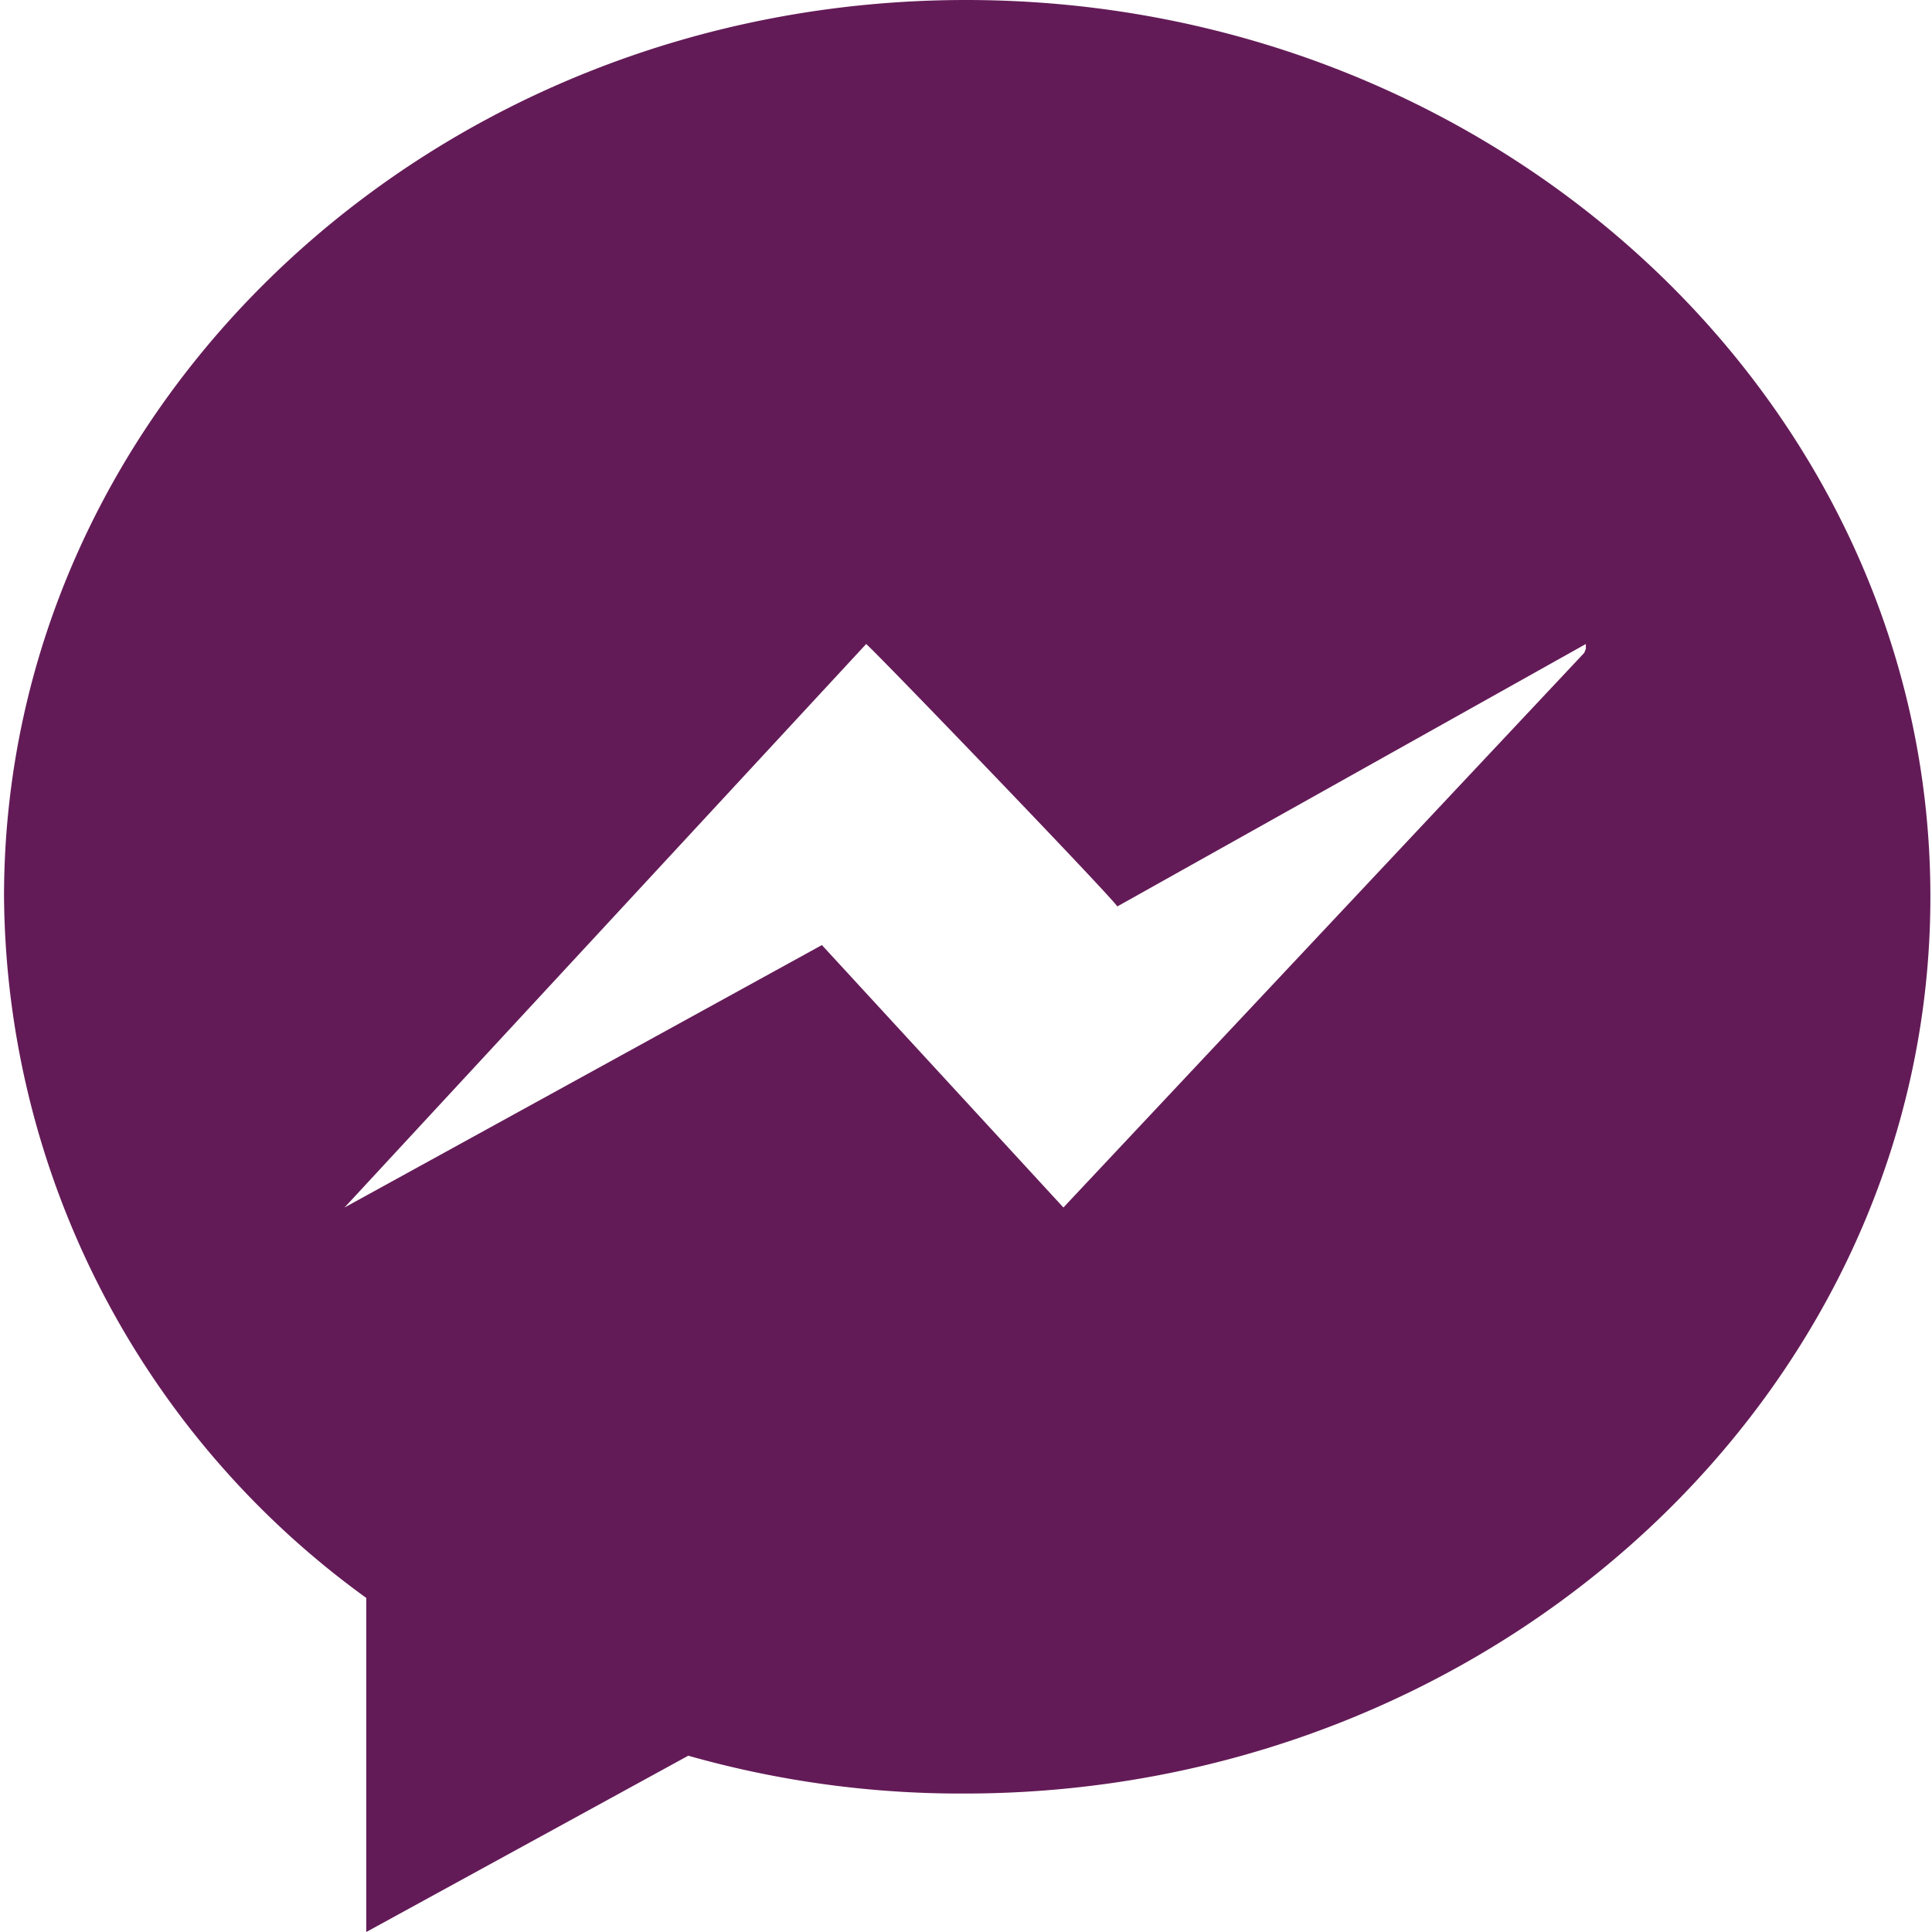
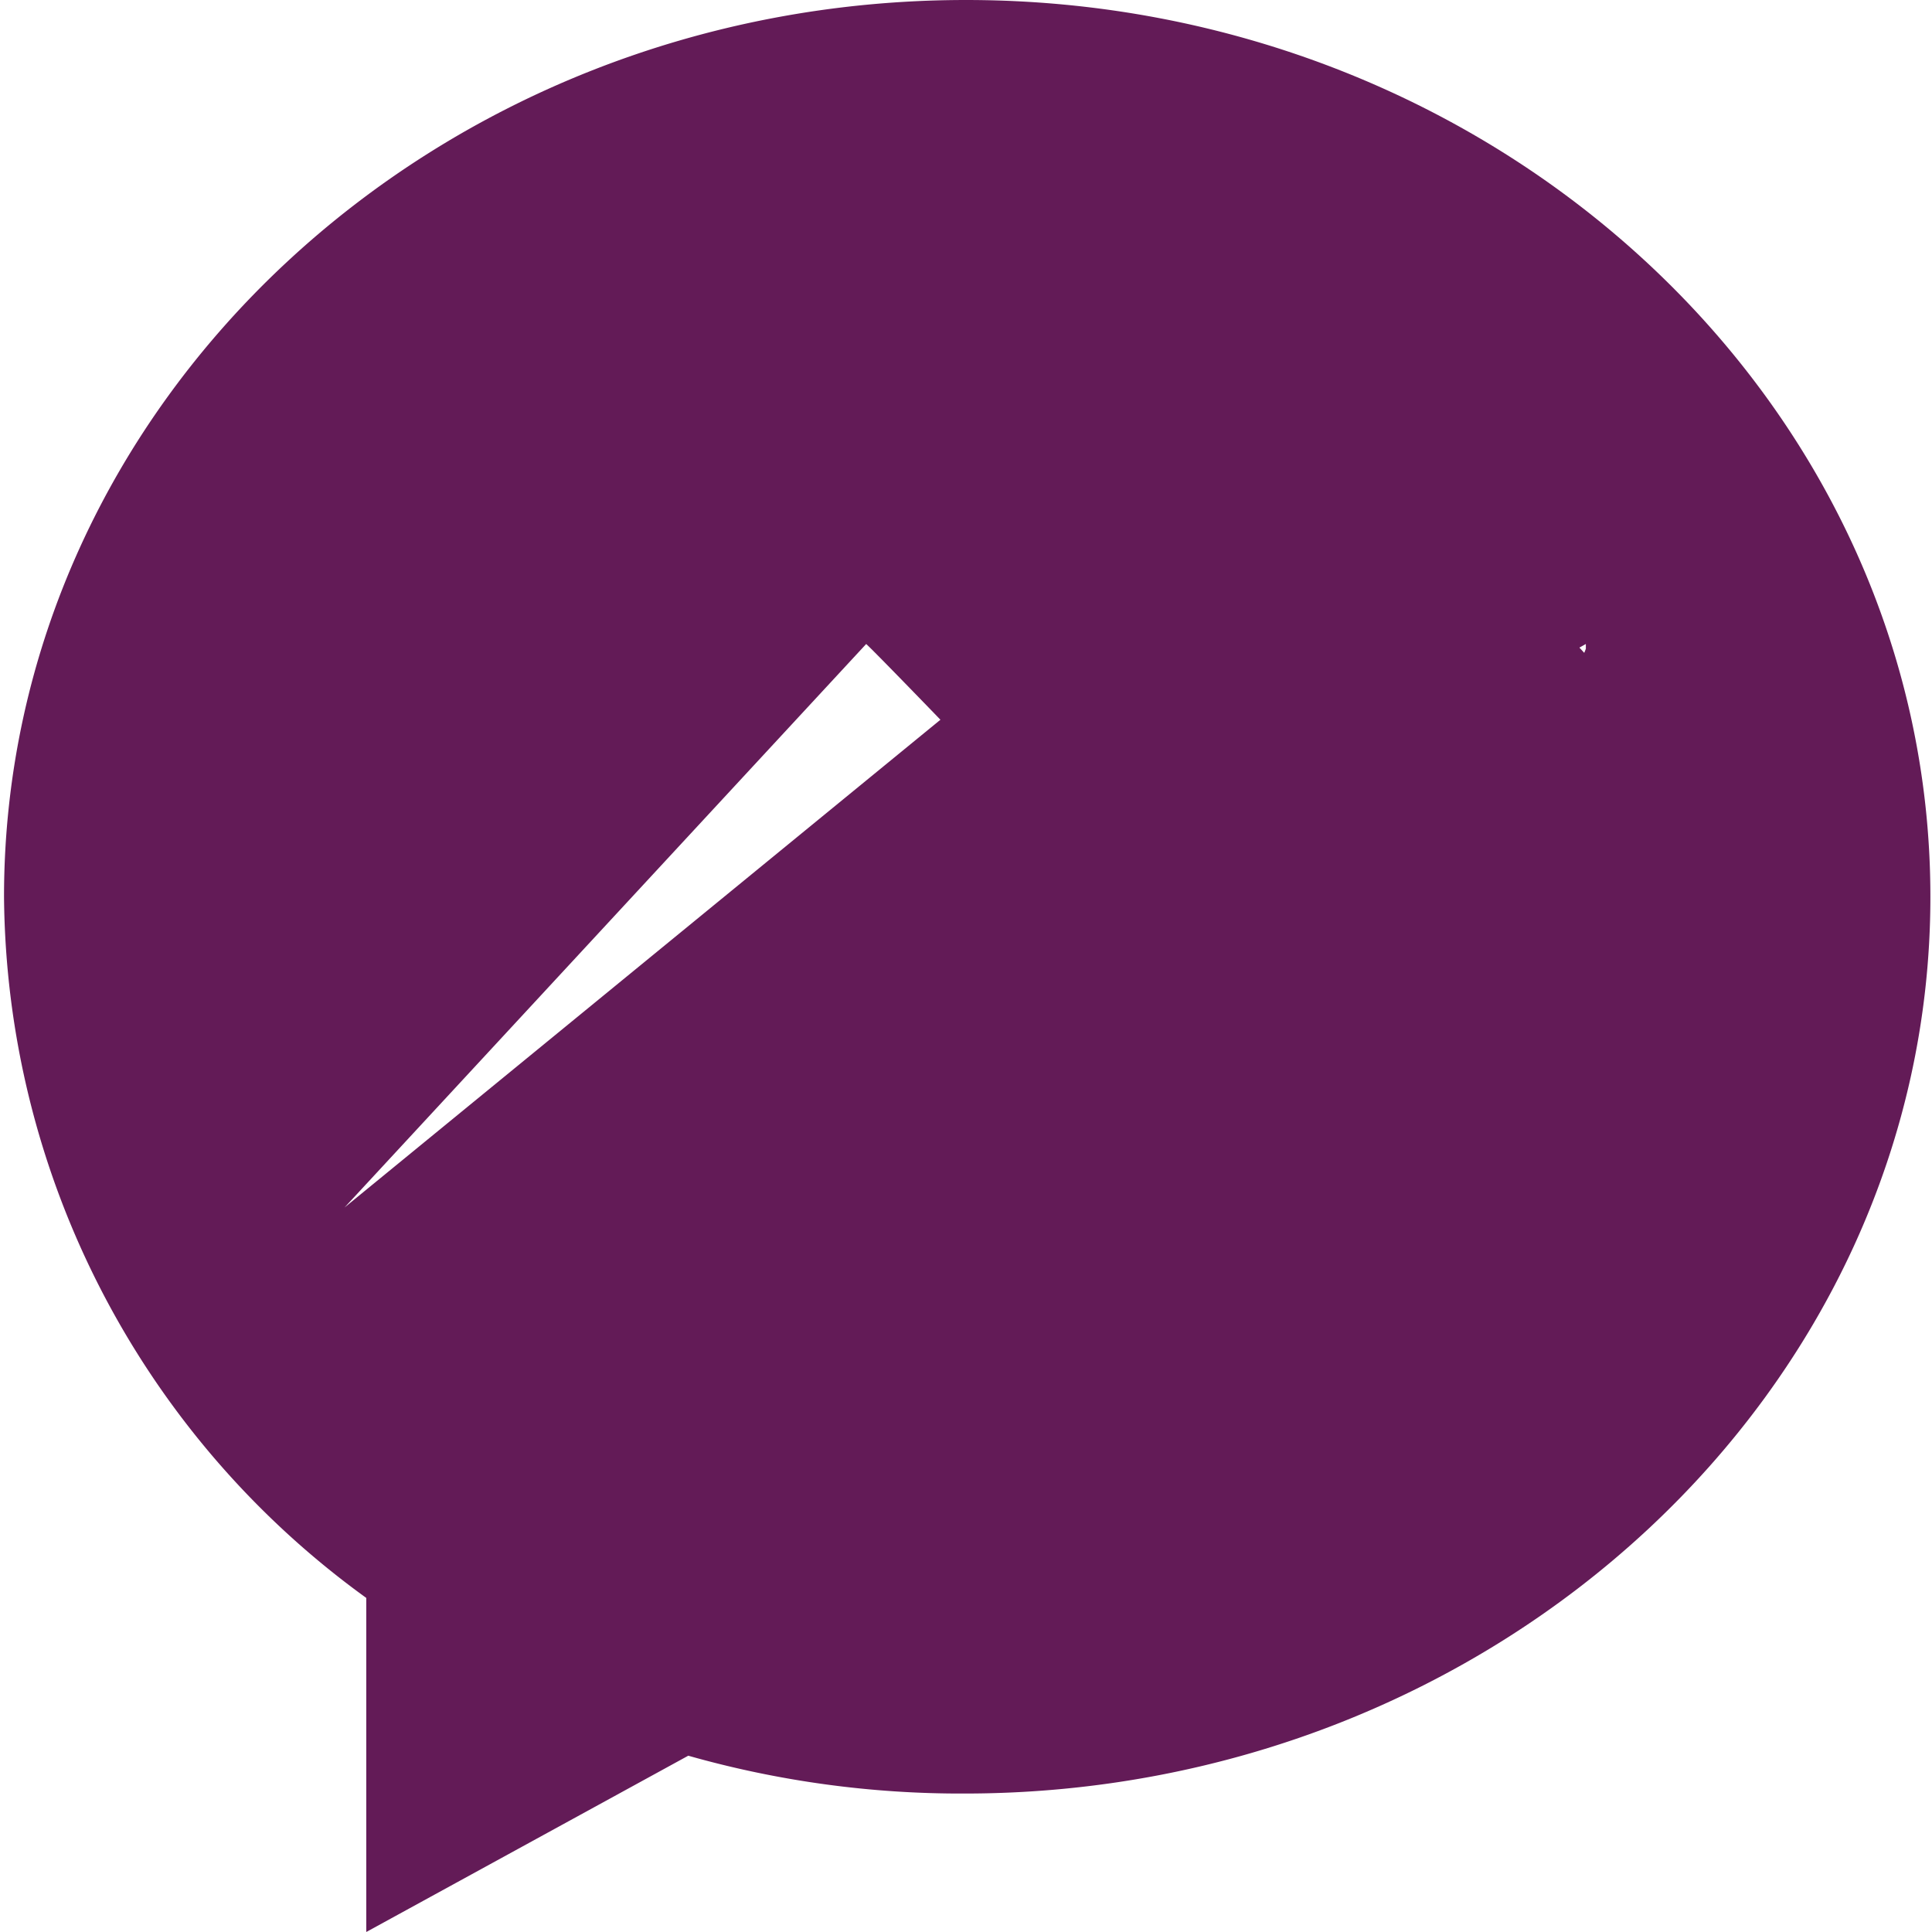
<svg xmlns="http://www.w3.org/2000/svg" id="Layer_1" data-name="Layer 1" viewBox="0 0 24 24">
  <defs>
    <style>.cls-1{fill:#631B57;}</style>
  </defs>
-   <path id="Trazado_145" data-name="Trazado 145" class="cls-1" d="M12,0C5.4,0,.05,5,.05,11.14a10.85,10.85,0,0,0,4.5,8.71V24l4-2.19a12.4,12.4,0,0,0,3.43.47c6.6,0,12-5,12-11.14S18.6,0,12,0Zm7.68,8.11L13.21,15l-3-3.26L4.28,15l0,0,0,0L10.76,8c.17.15,3,3.09,3.12,3.26L19.7,8h0l0,.06Z" />
+   <path id="Trazado_145" data-name="Trazado 145" class="cls-1" d="M12,0C5.4,0,.05,5,.05,11.14a10.85,10.85,0,0,0,4.5,8.71V24l4-2.19a12.4,12.4,0,0,0,3.43.47c6.6,0,12-5,12-11.14S18.6,0,12,0Zm7.68,8.11l-3-3.26L4.28,15l0,0,0,0L10.76,8c.17.15,3,3.09,3.12,3.26L19.7,8h0l0,.06Z" />
</svg>